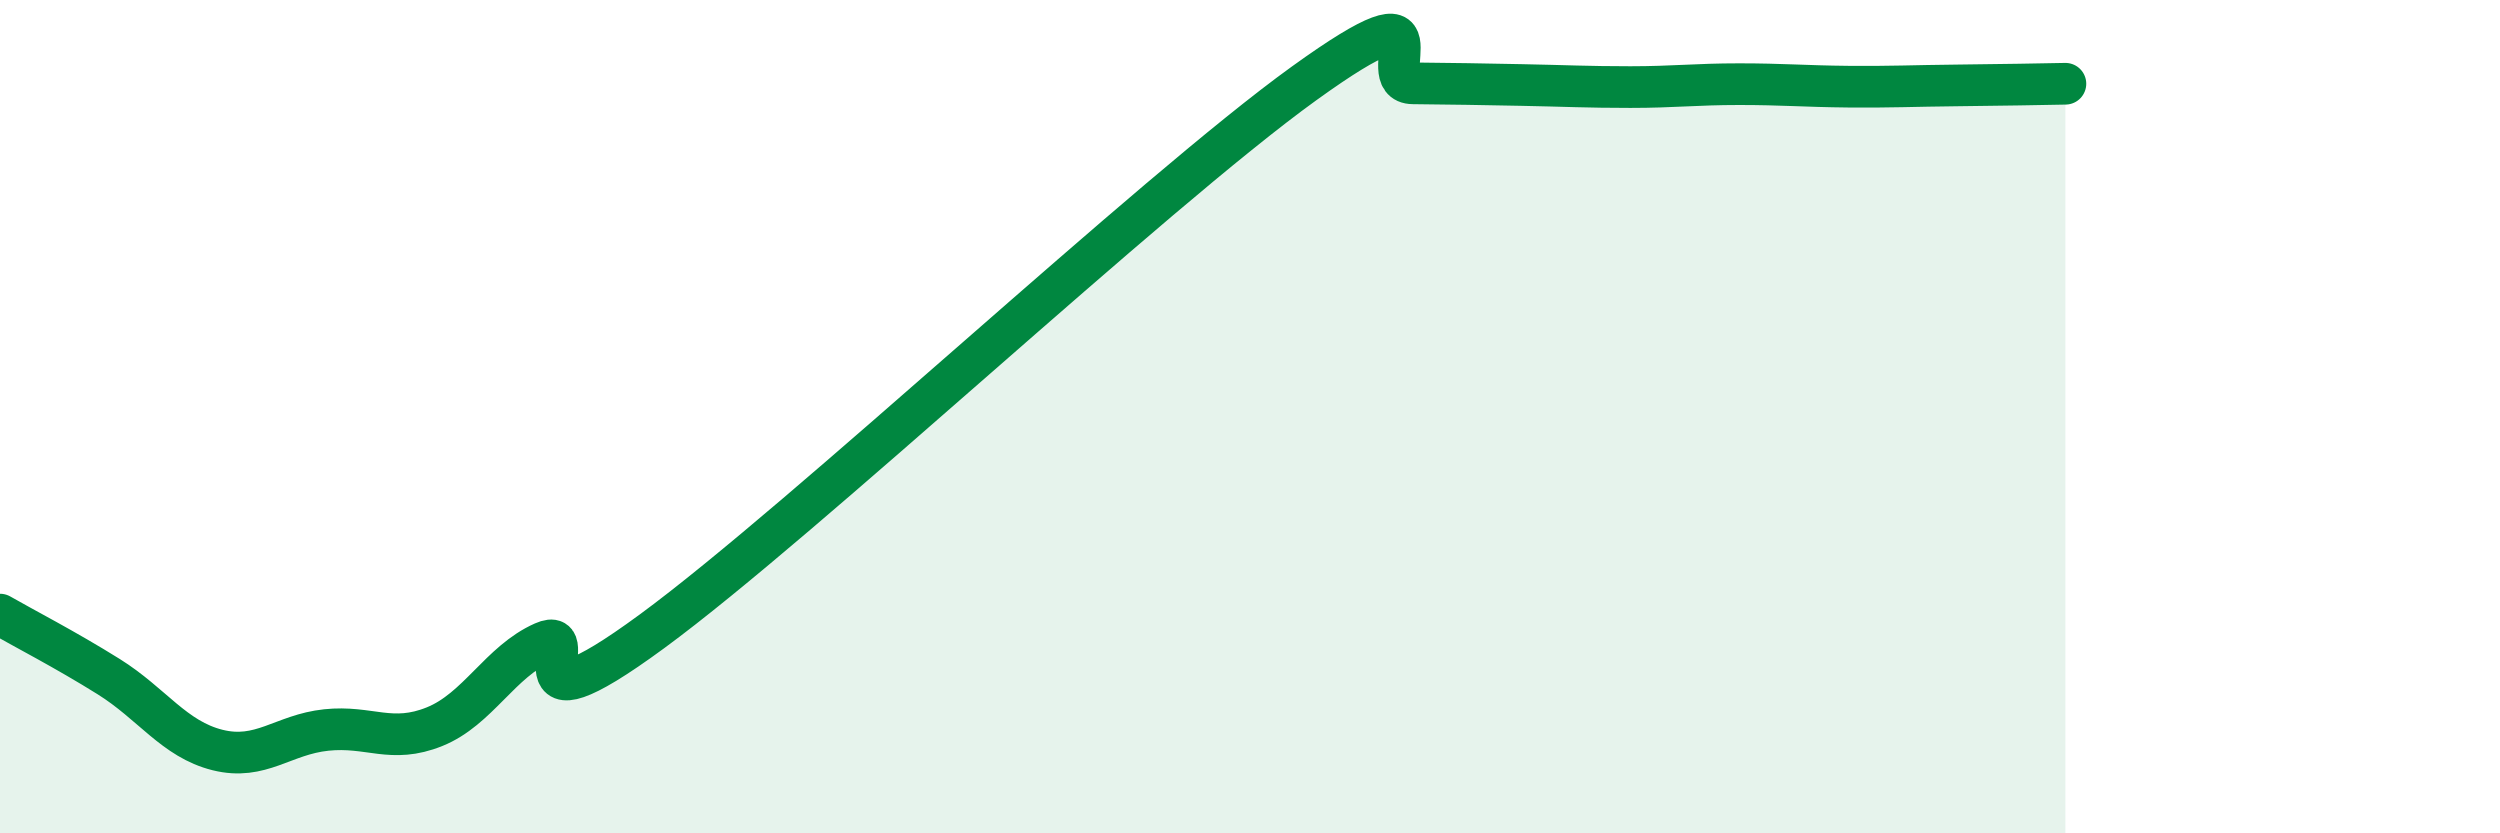
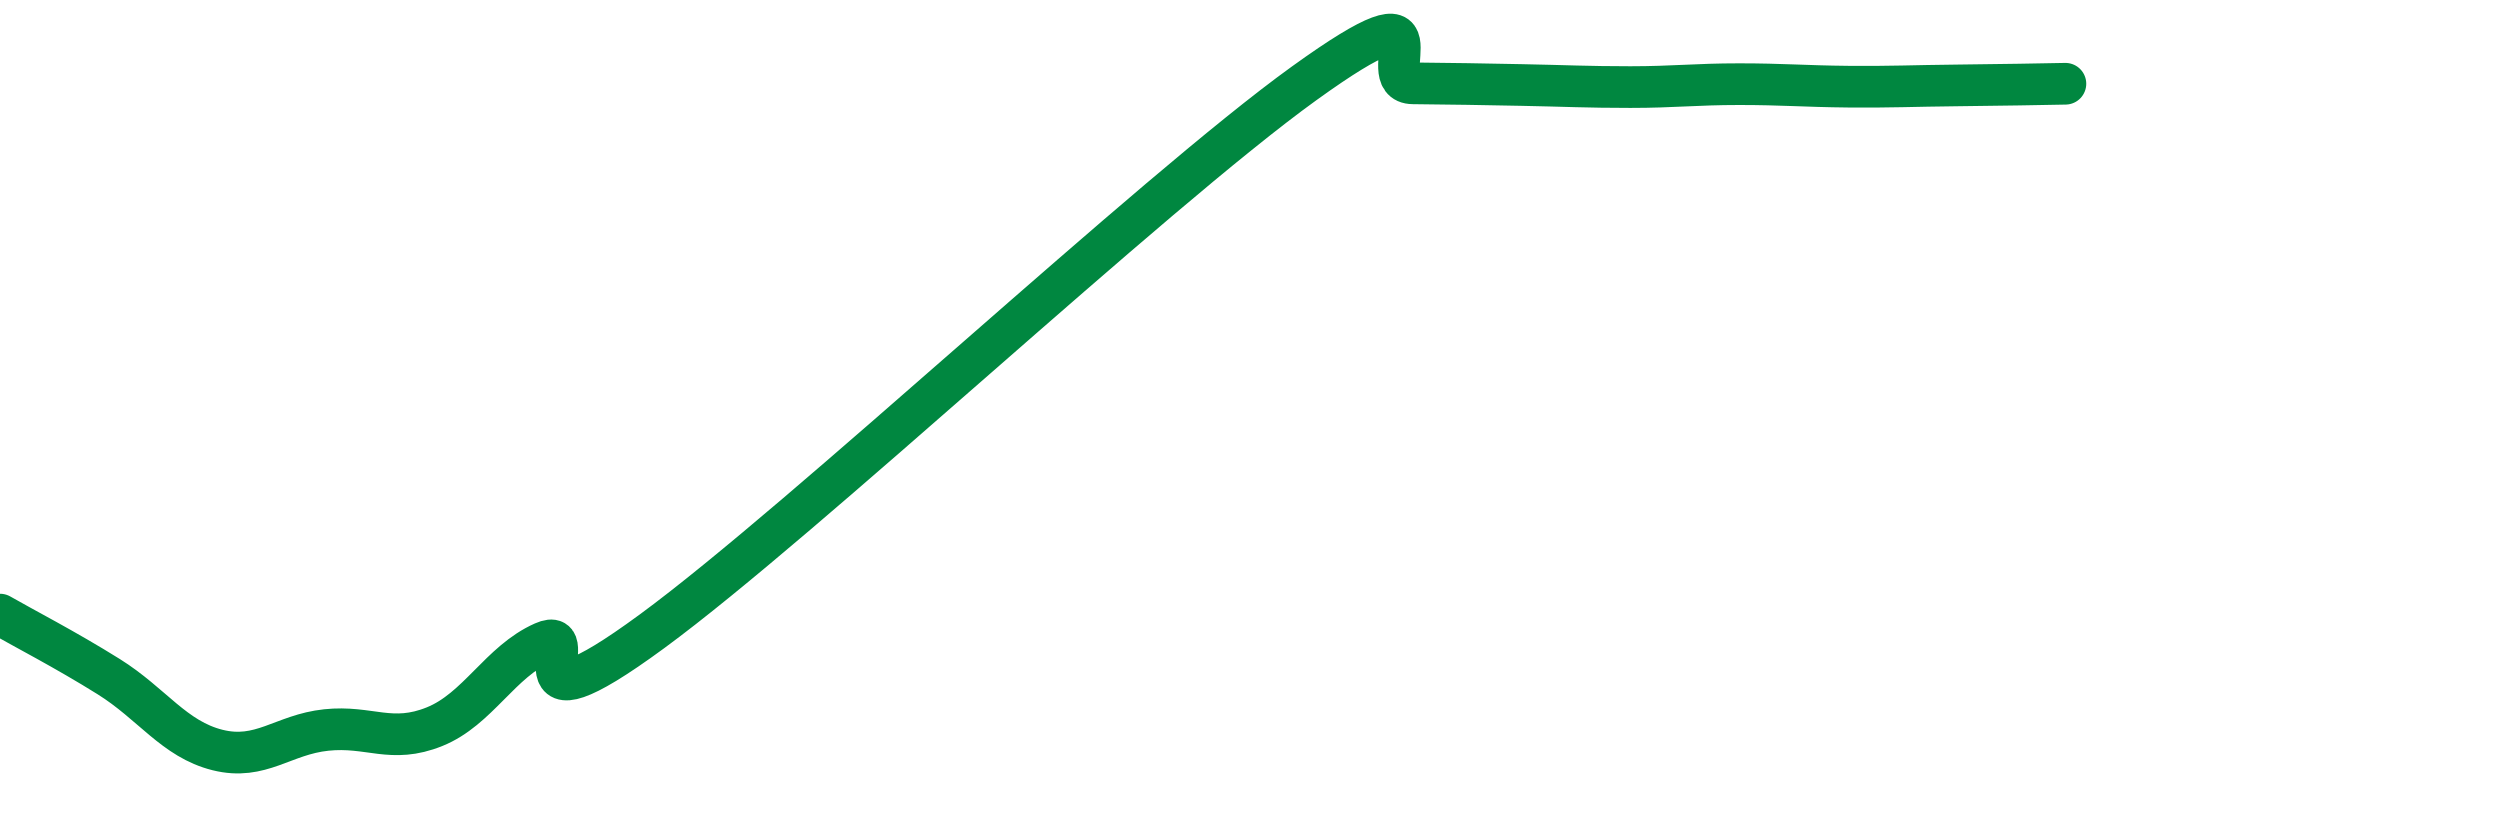
<svg xmlns="http://www.w3.org/2000/svg" width="60" height="20" viewBox="0 0 60 20">
-   <path d="M 0,14.75 C 0.52,15.05 1.57,15.59 2.61,16.24 C 3.65,16.89 4.18,17.74 5.22,18 C 6.26,18.26 6.79,17.63 7.83,17.52 C 8.87,17.41 9.39,17.86 10.43,17.44 C 11.47,17.02 12,15.88 13.04,15.42 C 14.08,14.96 12,17.83 15.65,15.15 C 19.3,12.47 27.65,4.63 31.3,2 C 34.95,-0.63 32.87,1.99 33.91,2 C 34.95,2.01 35.48,2.02 36.52,2.04 C 37.56,2.06 38.09,2.09 39.13,2.09 C 40.17,2.09 40.7,2.02 41.74,2.02 C 42.78,2.02 43.31,2.07 44.35,2.08 C 45.39,2.09 45.92,2.06 46.96,2.05 C 48,2.04 49.05,2.02 49.57,2.01L49.57 20L0 20Z" fill="#008740" opacity="0.1" stroke-linecap="round" stroke-linejoin="round" />
  <path d="M 0,14.75 C 0.52,15.05 1.57,15.59 2.61,16.24 C 3.65,16.89 4.18,17.74 5.22,18 C 6.26,18.26 6.79,17.63 7.83,17.52 C 8.87,17.41 9.39,17.86 10.43,17.44 C 11.47,17.02 12,15.88 13.04,15.42 C 14.08,14.96 12,17.83 15.65,15.15 C 19.3,12.47 27.65,4.63 31.3,2 C 34.95,-0.63 32.87,1.99 33.91,2 C 34.95,2.01 35.48,2.02 36.52,2.04 C 37.56,2.06 38.09,2.09 39.13,2.09 C 40.17,2.09 40.7,2.02 41.74,2.02 C 42.78,2.02 43.31,2.07 44.35,2.08 C 45.39,2.09 45.92,2.06 46.96,2.05 C 48,2.04 49.05,2.02 49.57,2.01" stroke="#008740" stroke-width="1" fill="none" stroke-linecap="round" stroke-linejoin="round" />
</svg>